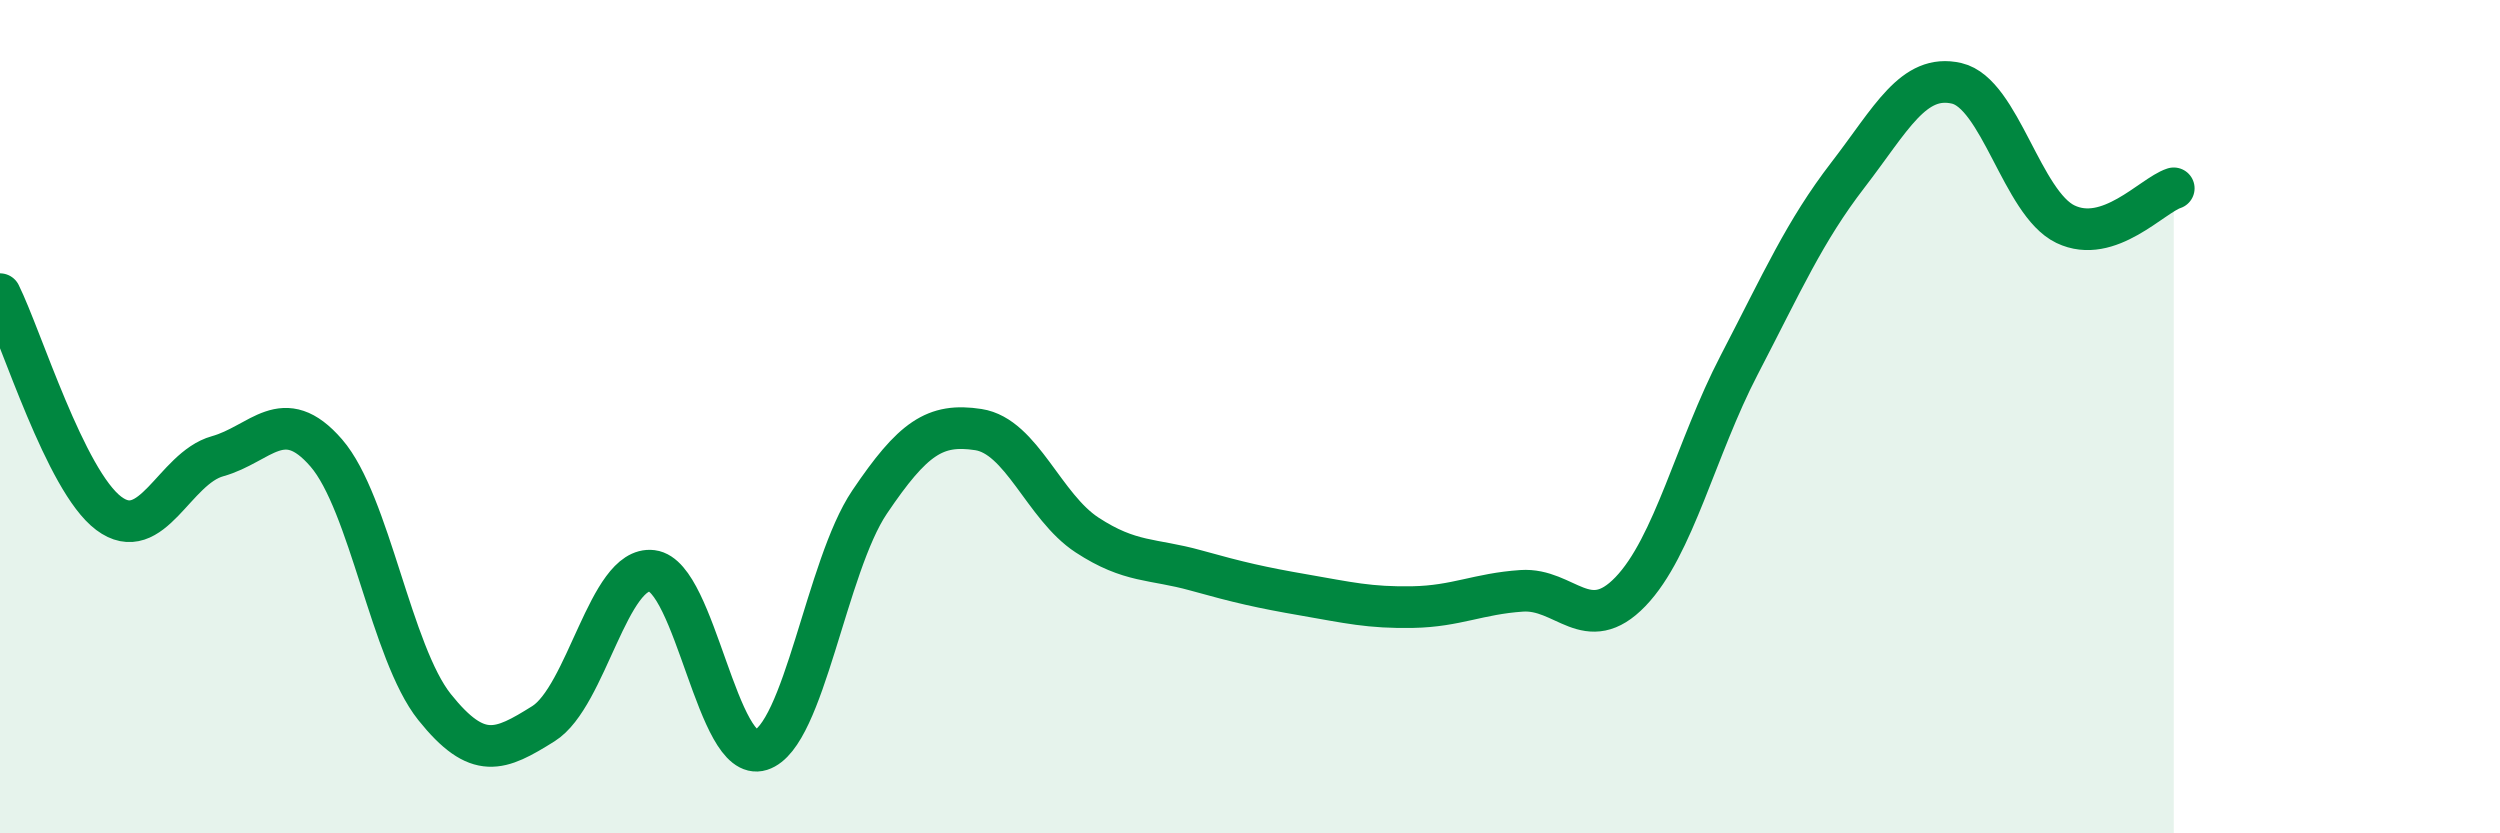
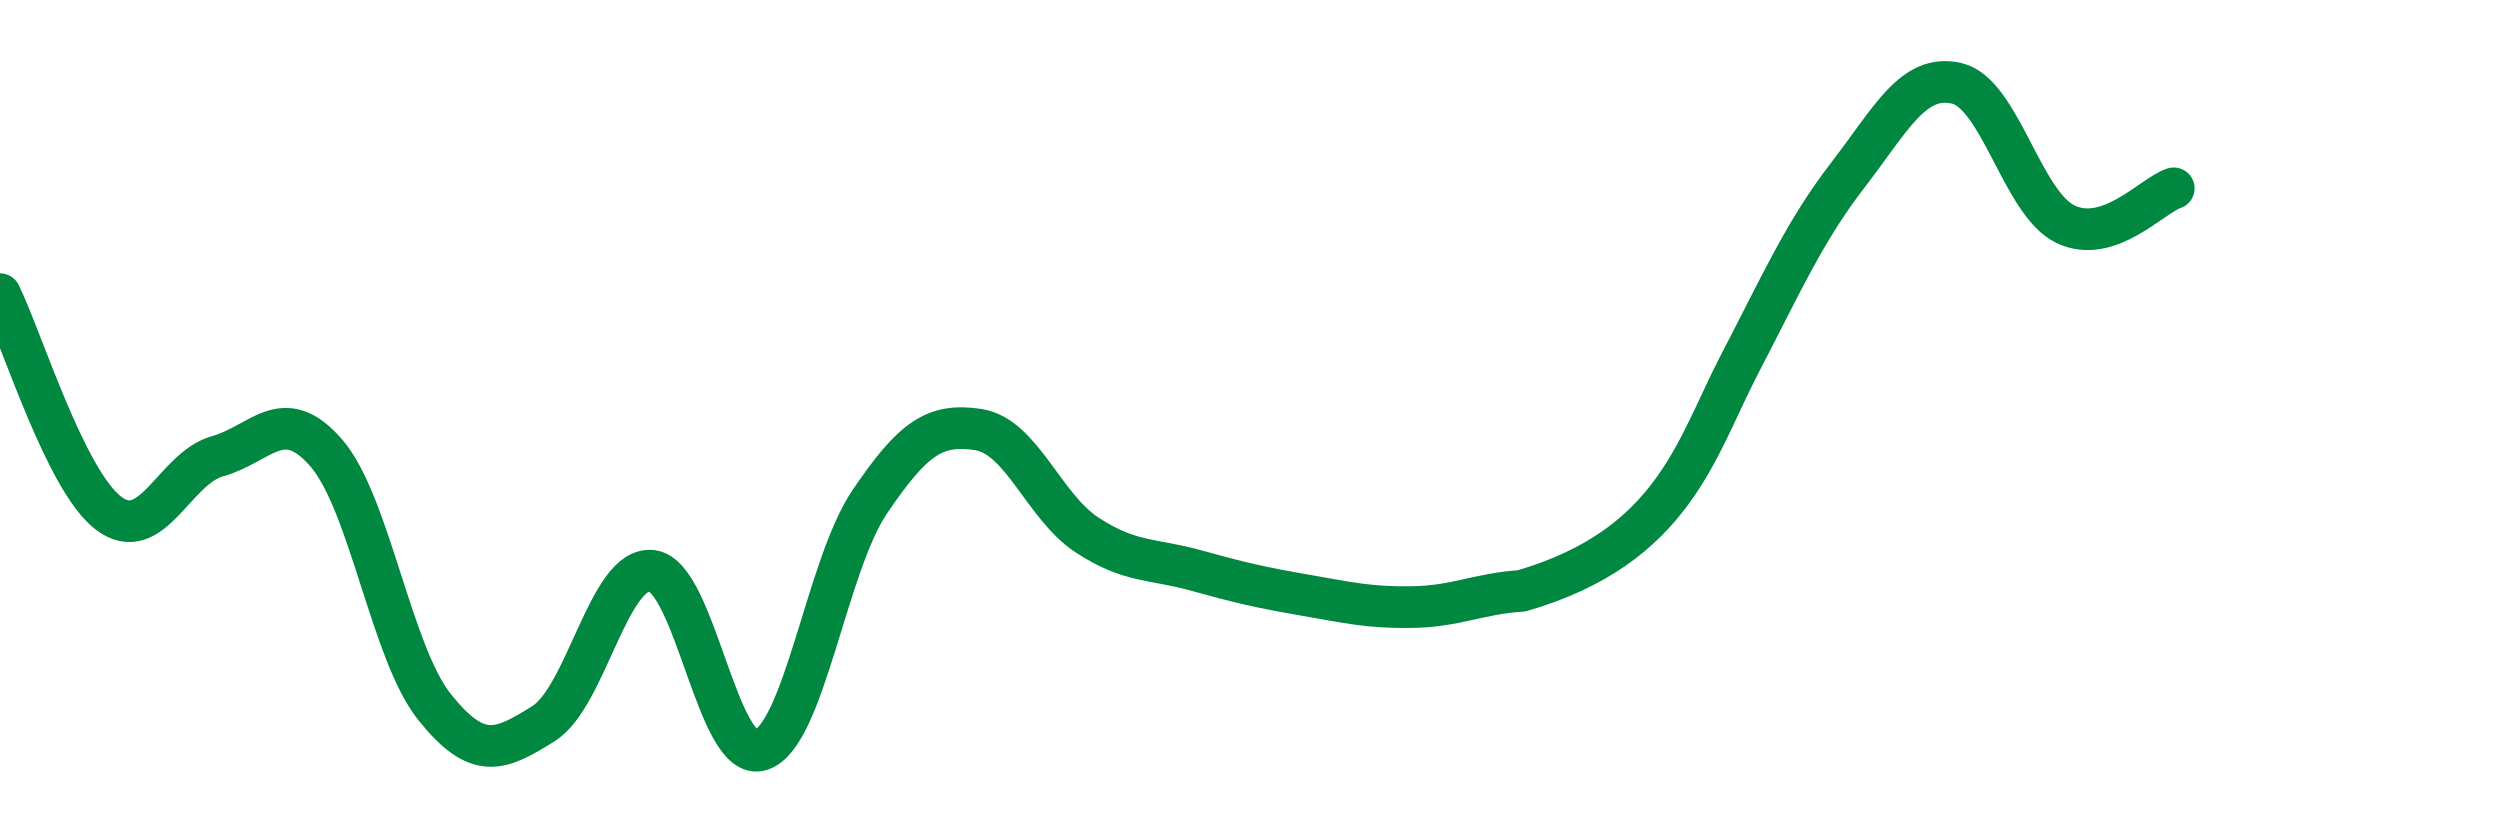
<svg xmlns="http://www.w3.org/2000/svg" width="60" height="20" viewBox="0 0 60 20">
-   <path d="M 0,7.06 C 0.52,8.11 1.57,11.54 2.61,12.32 C 3.65,13.1 4.18,11.24 5.22,10.95 C 6.26,10.66 6.79,9.67 7.83,10.87 C 8.87,12.07 9.39,15.67 10.43,16.97 C 11.47,18.27 12,18.02 13.04,17.37 C 14.08,16.72 14.61,13.57 15.65,13.7 C 16.69,13.83 17.22,18.33 18.26,18 C 19.3,17.67 19.83,13.59 20.87,12.05 C 21.91,10.51 22.44,10.15 23.48,10.31 C 24.52,10.47 25.05,12.16 26.09,12.84 C 27.13,13.52 27.66,13.4 28.7,13.69 C 29.74,13.98 30.26,14.1 31.3,14.28 C 32.34,14.46 32.87,14.59 33.91,14.57 C 34.95,14.55 35.48,14.25 36.52,14.18 C 37.56,14.11 38.09,15.28 39.13,14.2 C 40.17,13.12 40.7,10.76 41.74,8.76 C 42.78,6.76 43.31,5.55 44.35,4.2 C 45.39,2.85 45.92,1.76 46.96,2 C 48,2.24 48.53,4.88 49.57,5.38 C 50.61,5.88 51.65,4.69 52.17,4.52L52.17 20L0 20Z" fill="#008740" opacity="0.1" stroke-linecap="round" stroke-linejoin="round" />
-   <path d="M 0,7.06 C 0.52,8.11 1.57,11.54 2.61,12.32 C 3.65,13.1 4.18,11.24 5.22,10.95 C 6.26,10.66 6.79,9.67 7.83,10.87 C 8.87,12.07 9.39,15.67 10.43,16.97 C 11.47,18.27 12,18.02 13.04,17.37 C 14.08,16.72 14.61,13.57 15.65,13.7 C 16.69,13.83 17.22,18.33 18.26,18 C 19.3,17.67 19.83,13.59 20.87,12.05 C 21.91,10.51 22.44,10.15 23.48,10.31 C 24.52,10.47 25.05,12.16 26.09,12.84 C 27.13,13.52 27.66,13.4 28.7,13.69 C 29.74,13.98 30.26,14.1 31.3,14.28 C 32.34,14.46 32.87,14.59 33.91,14.57 C 34.95,14.55 35.48,14.25 36.52,14.18 C 37.56,14.11 38.09,15.28 39.13,14.2 C 40.17,13.12 40.7,10.76 41.74,8.76 C 42.78,6.76 43.31,5.55 44.35,4.2 C 45.39,2.85 45.92,1.76 46.96,2 C 48,2.24 48.53,4.88 49.57,5.38 C 50.61,5.88 51.65,4.69 52.17,4.52" stroke="#008740" stroke-width="1" fill="none" stroke-linecap="round" stroke-linejoin="round" />
+   <path d="M 0,7.06 C 0.52,8.11 1.57,11.54 2.61,12.32 C 3.65,13.1 4.18,11.24 5.22,10.95 C 6.26,10.66 6.79,9.67 7.83,10.87 C 8.87,12.07 9.39,15.67 10.43,16.97 C 11.47,18.27 12,18.02 13.04,17.37 C 14.08,16.72 14.61,13.57 15.65,13.7 C 16.69,13.83 17.22,18.33 18.26,18 C 19.3,17.67 19.83,13.59 20.87,12.05 C 21.91,10.51 22.44,10.15 23.48,10.31 C 24.52,10.47 25.05,12.16 26.09,12.84 C 27.13,13.52 27.66,13.4 28.7,13.69 C 29.74,13.98 30.26,14.1 31.3,14.28 C 32.34,14.46 32.87,14.59 33.91,14.57 C 34.95,14.55 35.48,14.25 36.52,14.18 C 40.17,13.12 40.7,10.76 41.74,8.76 C 42.78,6.76 43.31,5.55 44.35,4.2 C 45.39,2.85 45.92,1.76 46.96,2 C 48,2.24 48.53,4.88 49.57,5.38 C 50.61,5.88 51.65,4.69 52.17,4.52" stroke="#008740" stroke-width="1" fill="none" stroke-linecap="round" stroke-linejoin="round" />
</svg>